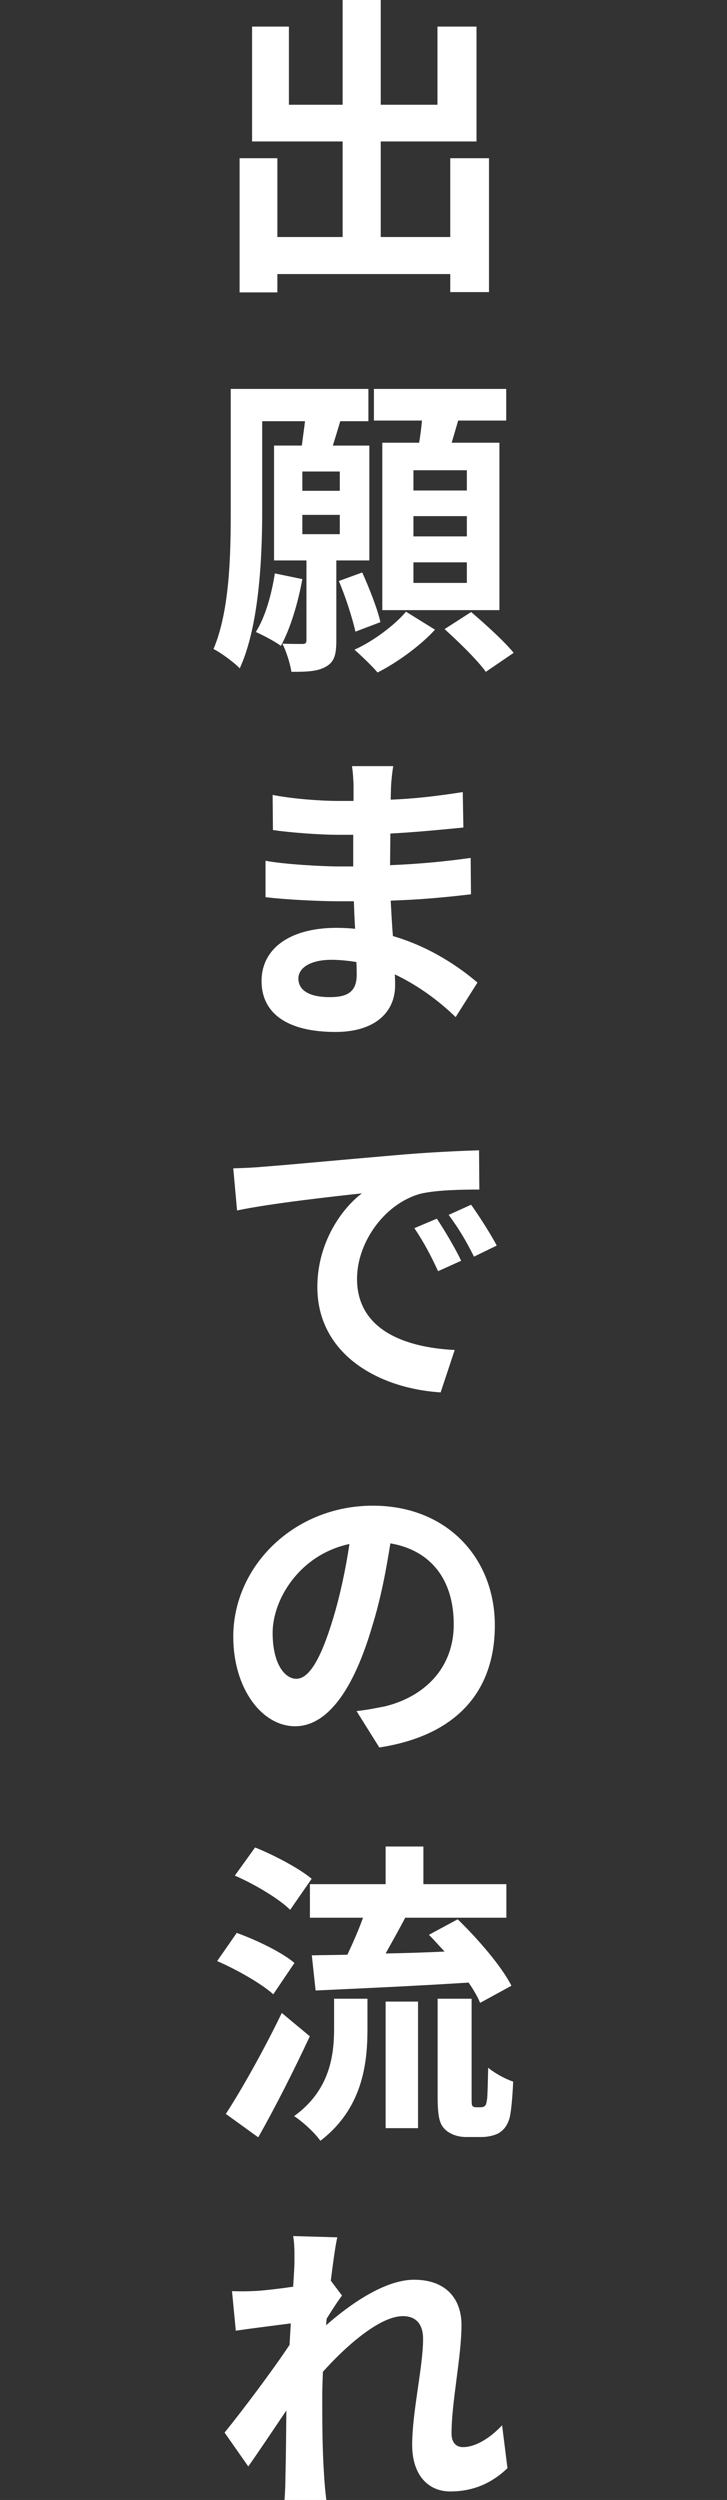
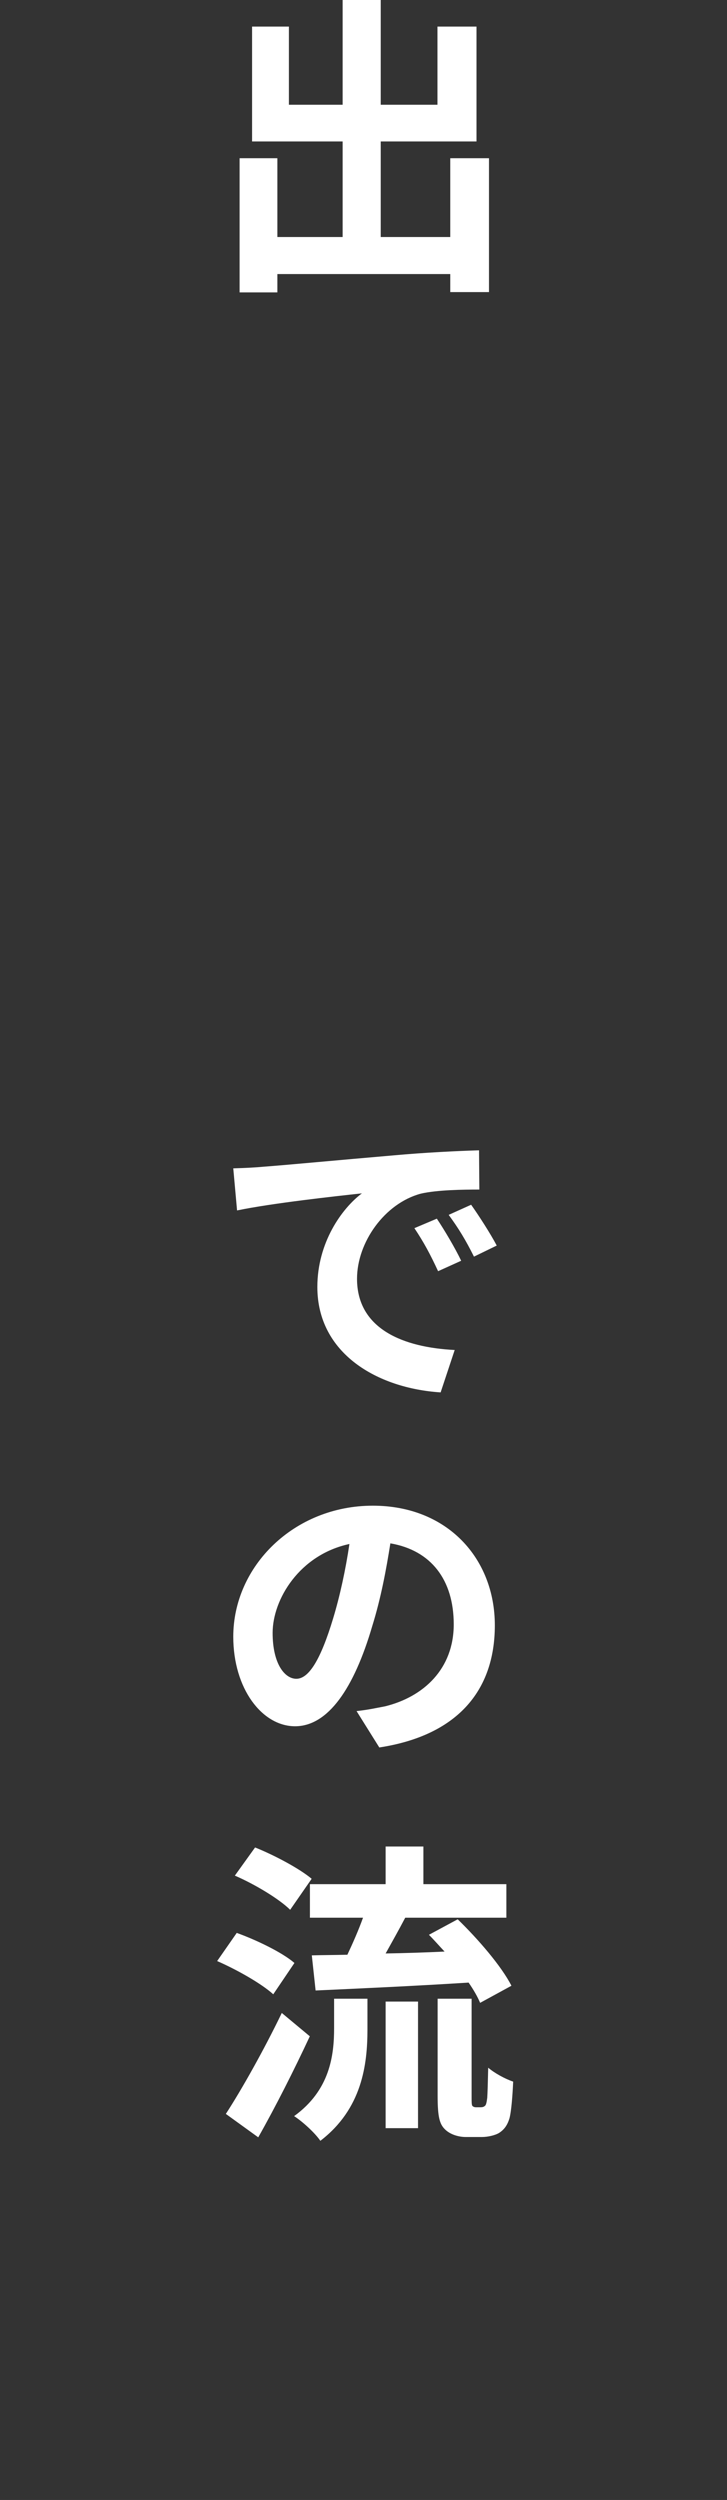
<svg xmlns="http://www.w3.org/2000/svg" id="_レイヤー_2" data-name="レイヤー 2" viewBox="0 0 46 158">
  <rect x="0" y="0" width="46" height="158" fill="#333333" stroke="none" />
  <defs>
    <style>
      .cls-1 {
        fill: none;
      }

      .cls-2 {
        fill: #fff;
      }
    </style>
  </defs>
  <g id="_内容" data-name="内容">
    <g>
      <path class="cls-2" d="M30.94,10v8.46h-2.45v-1.14h-10.94v1.16h-2.39v-8.48h2.39v4.98h4.13v-6.04h-5.73V1.68h2.33v4.94h3.4V0h2.41v6.62h3.59V1.68h2.47v7.26h-6.06v6.04h4.4v-4.98h2.45Z" />
-       <path class="cls-2" d="M21.28,35.42v5.08c0,.86-.12,1.34-.67,1.64-.53.3-1.2.32-2.17.32-.08-.52-.32-1.28-.57-1.78.53.02,1.09.02,1.26.02.2,0,.26-.06.26-.24v-5.04h-2.05v-7.26h1.76c.06-.5.14-1.04.2-1.54h-2.71v5.68c0,3-.2,7.28-1.42,9.94-.34-.36-1.2-1-1.66-1.22,1.03-2.44,1.09-5.98,1.09-8.7v-7.74h8.71v2.04h-1.78c-.16.54-.32,1.06-.47,1.54h2.31v7.26h-2.07ZM19.13,36.6c-.28,1.54-.77,3.16-1.36,4.22-.36-.28-1.15-.68-1.58-.88.59-.94.99-2.34,1.2-3.7l1.74.36ZM21.5,29.8h-2.37v1.22h2.37v-1.22ZM19.13,33.76h2.37v-1.22h-2.37v1.22ZM22.49,39.92c-.18-.8-.61-2.18-1.05-3.2l1.48-.54c.45,1,.97,2.32,1.15,3.14l-1.58.6ZM27.52,39.8c-.93,1.02-2.43,2.1-3.63,2.7-.36-.42-1.01-1.04-1.46-1.44,1.21-.54,2.57-1.58,3.26-2.4l1.84,1.14ZM26.52,27.98c.08-.46.14-.94.18-1.4h-3.04v-2h8.37v2h-3.04c-.14.48-.28.96-.41,1.4h3.02v10.58h-7.41v-10.58h2.33ZM29.54,29.72h-3.38v1.28h3.38v-1.28ZM29.54,32.62h-3.38v1.28h3.38v-1.28ZM29.54,35.54h-3.38v1.3h3.38v-1.3ZM29.81,38.68c.89.76,2.09,1.84,2.69,2.58l-1.76,1.2c-.53-.74-1.7-1.88-2.61-2.7l1.68-1.08Z" />
-       <path class="cls-2" d="M28.83,64.28c-1.01-.98-2.33-1.98-3.85-2.7.02.26.02.5.02.7,0,1.66-1.24,2.94-3.77,2.94-3.06,0-4.68-1.18-4.68-3.22s1.78-3.36,4.74-3.36c.39,0,.79.02,1.18.06-.04-.58-.06-1.18-.08-1.74h-.99c-1.13,0-3.34-.1-4.6-.26v-2.3c1.11.22,3.61.36,4.62.36h.93v-2h-.93c-1.2,0-3.04-.14-4.15-.3l-.02-2.22c1.21.24,2.98.38,4.15.38h.97v-.9c0-.34-.04-.94-.1-1.3h2.61c-.06.38-.12.86-.14,1.34l-.02.78c1.5-.06,2.9-.22,4.56-.48l.04,2.24c-1.26.12-2.78.28-4.62.38l-.02,2c1.94-.08,3.54-.24,5.1-.46l.02,2.3c-1.72.2-3.22.34-5.08.4.04.72.08,1.5.14,2.24,2.41.7,4.25,2,5.35,2.94l-1.38,2.18ZM22.55,60.8c-.51-.08-1.05-.14-1.58-.14-1.34,0-2.09.52-2.09,1.18,0,.74.67,1.18,1.99,1.18,1.03,0,1.7-.28,1.7-1.4,0-.2,0-.48-.02-.82Z" />
      <path class="cls-2" d="M16.64,73.74c1.6-.12,4.76-.42,8.26-.72,1.97-.18,4.07-.28,5.41-.32l.02,2.48c-1.03,0-2.67.02-3.71.26-2.29.62-4.03,3.08-4.03,5.38,0,3.18,2.94,4.34,6.18,4.5l-.89,2.68c-4.01-.26-7.8-2.46-7.8-6.66,0-2.8,1.54-4.96,2.82-5.92-1.66.18-5.69.62-7.9,1.08l-.24-2.66c.75-.02,1.48-.06,1.88-.1ZM29.18,79.68l-1.46.66c-.49-1.06-.91-1.84-1.5-2.72l1.42-.6c.47.7,1.17,1.88,1.54,2.66ZM31.43,78.72l-1.44.7c-.53-1.06-.97-1.78-1.6-2.64l1.42-.64c.47.66,1.22,1.82,1.62,2.58Z" />
      <path class="cls-2" d="M22.57,108.14c.75-.08,1.26-.2,1.8-.3,2.43-.6,4.34-2.36,4.34-5.18s-1.44-4.68-4.01-5.12c-.26,1.64-.59,3.44-1.15,5.24-1.15,3.92-2.79,6.32-4.88,6.32s-3.91-2.38-3.91-5.66c0-4.46,3.85-8.28,8.83-8.28,4.72,0,7.72,3.34,7.72,7.56s-2.47,6.98-7.31,7.72l-1.44-2.3ZM21.08,102.28c.43-1.42.79-3.08,1.03-4.7-3.16.68-4.86,3.5-4.86,5.62,0,1.96.77,2.9,1.5,2.9.79,0,1.54-1.2,2.33-3.82Z" />
      <path class="cls-2" d="M17.29,126.04c-.75-.68-2.31-1.56-3.55-2.1l1.24-1.78c1.22.44,2.86,1.22,3.65,1.9l-1.34,1.98ZM19.6,128.7c-.99,2.12-2.15,4.42-3.26,6.38l-2.05-1.48c.99-1.52,2.41-4.04,3.54-6.38l1.78,1.48ZM18.36,120.7c-.71-.7-2.25-1.62-3.5-2.16l1.28-1.78c1.2.48,2.79,1.32,3.58,1.98l-1.36,1.96ZM21.14,126.32h2.11v1.94c0,2.22-.34,5.02-2.98,7.04-.34-.5-1.13-1.22-1.66-1.56,2.27-1.64,2.53-3.84,2.53-5.56v-1.86ZM24.4,119.08v-2.38h2.39v2.38h5.25v2.12h-6.4c-.41.78-.85,1.56-1.24,2.26,1.18-.02,2.47-.06,3.73-.12-.34-.36-.67-.74-.99-1.06l1.82-.98c1.28,1.24,2.77,2.96,3.4,4.2l-1.98,1.08c-.16-.38-.41-.82-.73-1.28-3.46.22-7.07.38-9.68.5l-.24-2.22c.67-.02,1.42-.02,2.25-.04.34-.72.71-1.56.99-2.34h-3.36v-2.12h4.78ZM24.4,126.5h2.05v8h-2.05v-8ZM30.41,133.18c.1,0,.2-.02.26-.08.08-.04.12-.2.16-.52.02-.3.04-1,.06-1.9.4.34,1.05.7,1.58.88-.04.9-.12,1.92-.24,2.34-.14.44-.34.7-.65.9-.26.16-.73.26-1.09.26h-1.01c-.47,0-1.01-.16-1.34-.5-.32-.32-.45-.76-.45-2.1v-6.14h2.15v6.2c0,.3,0,.48.04.56.04.06.14.1.22.1h.32Z" />
-       <path class="cls-2" d="M32.1,156c-.91.86-2.05,1.46-3.61,1.46-1.42,0-2.41-1.06-2.41-2.94,0-2.1.69-4.94.69-6.7,0-.96-.47-1.44-1.28-1.44-1.42,0-3.52,1.8-5.06,3.52-.02.56-.04,1.08-.04,1.58,0,1.58,0,3.22.12,5.04.02.34.08,1.06.14,1.48h-2.65c.04-.4.06-1.12.06-1.44.04-1.5.04-2.6.06-4.22-.81,1.2-1.76,2.62-2.41,3.54l-1.5-2.14c1.09-1.34,3.02-3.9,4.11-5.54l.08-1.36c-.93.12-2.39.3-3.48.46l-.24-2.5c.53.02.99.02,1.66-.02.55-.04,1.4-.14,2.21-.26.04-.72.08-1.26.08-1.48,0-.56.02-1.12-.08-1.72l2.79.08c-.12.54-.26,1.54-.41,2.74l.71.94c-.26.34-.65.94-.97,1.46-.02.14-.02.28-.04.42,1.5-1.32,3.71-2.88,5.57-2.88,2.05,0,3,1.24,3,2.86,0,2-.63,4.86-.63,6.86,0,.54.26.86.73.86.71,0,1.62-.48,2.47-1.38l.34,2.72Z" />
    </g>
-     <rect class="cls-1" y="29.72" width="46" height="100" />
  </g>
</svg>